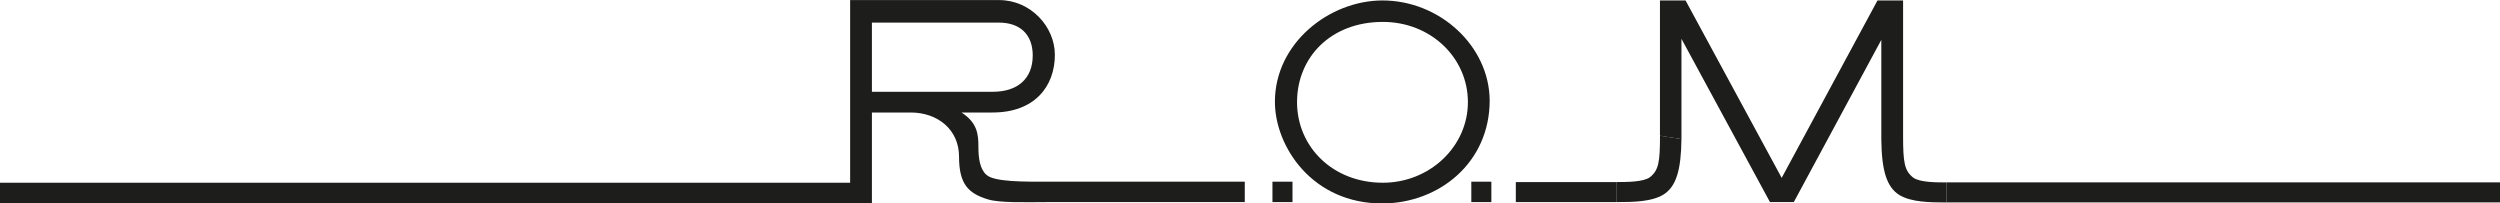
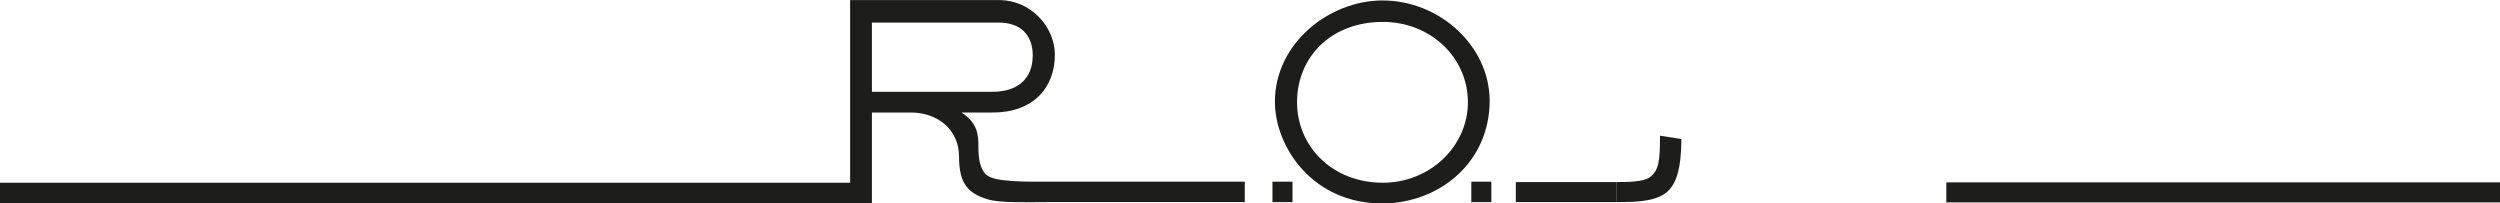
<svg xmlns="http://www.w3.org/2000/svg" id="Calque_1" data-name="Calque 1" viewBox="0 0 550 44.76">
  <defs>
    <style>
      .cls-1 {
        fill: #1d1d1b;
      }
    </style>
  </defs>
  <path class="cls-1" d="M232.07,12.04C232.07,5.88,226.75.02,219.82.02h-32.79v44.74h4.79v-20.01h8.52c5.93,0,10.65,3.73,10.65,9.74s2.05,8.07,6.32,9.36c2.6.82,8.24.62,13.17.61.12,0,43.25,0,43.37,0v-4.49h-43c-.13,0-.27,0-.4,0-4.79,0-11.74.1-13.45-1.52-1.45-1.29-1.75-3.73-1.75-6.09,0-2.66-.15-5.33-3.73-7.61h6.85c9.21,0,13.7-5.71,13.7-12.71ZM191.82,20.18V4.97h27.92c4.64,0,7.46,2.59,7.46,7.23,0,5.25-3.5,7.99-8.75,7.99h-26.63Z" />
  <rect class="cls-1" x="279.94" y="39.97" width="4.41" height="4.49" />
  <path class="cls-1" d="M304.14.1c-11.64,0-23.66,9.36-23.66,22.29,0,9.82,8.22,22.45,23.74,22.37h0c12.4-.08,23.51-8.98,23.51-22.67-.08-11.95-10.96-21.99-23.59-21.99ZM304.22,40.2c-11.03,0-18.87-7.91-18.87-17.73s7.38-17.65,18.87-17.65c10.58,0,18.72,7.91,18.72,17.65s-8.37,17.73-18.72,17.73Z" />
-   <path class="cls-1" d="M428.19,40.13c-2.21,0-5.86,0-7.3-1.07-1.9-1.52-2.21-3.27-2.21-9.13V.1h-5.63l-21.08,39.03L370.82.1h-5.63v29.76s4.73.75,4.73.75V8.54s19.47,35.91,19.47,35.91h5.25l19.25-35.68v21.92h0c.08,6.77,1.14,10.5,4.03,12.25,2.59,1.52,6.47,1.6,10.27,1.6" />
  <rect class="cls-1" x="323.69" y="39.97" width="4.41" height="4.49" />
  <rect class="cls-1" x="-2.33" y="40.2" width="191.14" height="4.57" />
  <rect class="cls-1" x="428.19" y="40.12" width="123.24" height="4.41" />
  <path class="cls-1" d="M369.92,30.6c-.08,6.77-1.14,10.5-4.03,12.25-2.59,1.52-6.4,1.61-10.2,1.61v-4.41c2.21,0,5.86,0,7.3-1.07,1.9-1.52,2.21-3.27,2.21-9.13l4.72.75Z" />
  <rect class="cls-1" x="333.48" y="40.06" width="22.21" height="4.4" />
</svg>